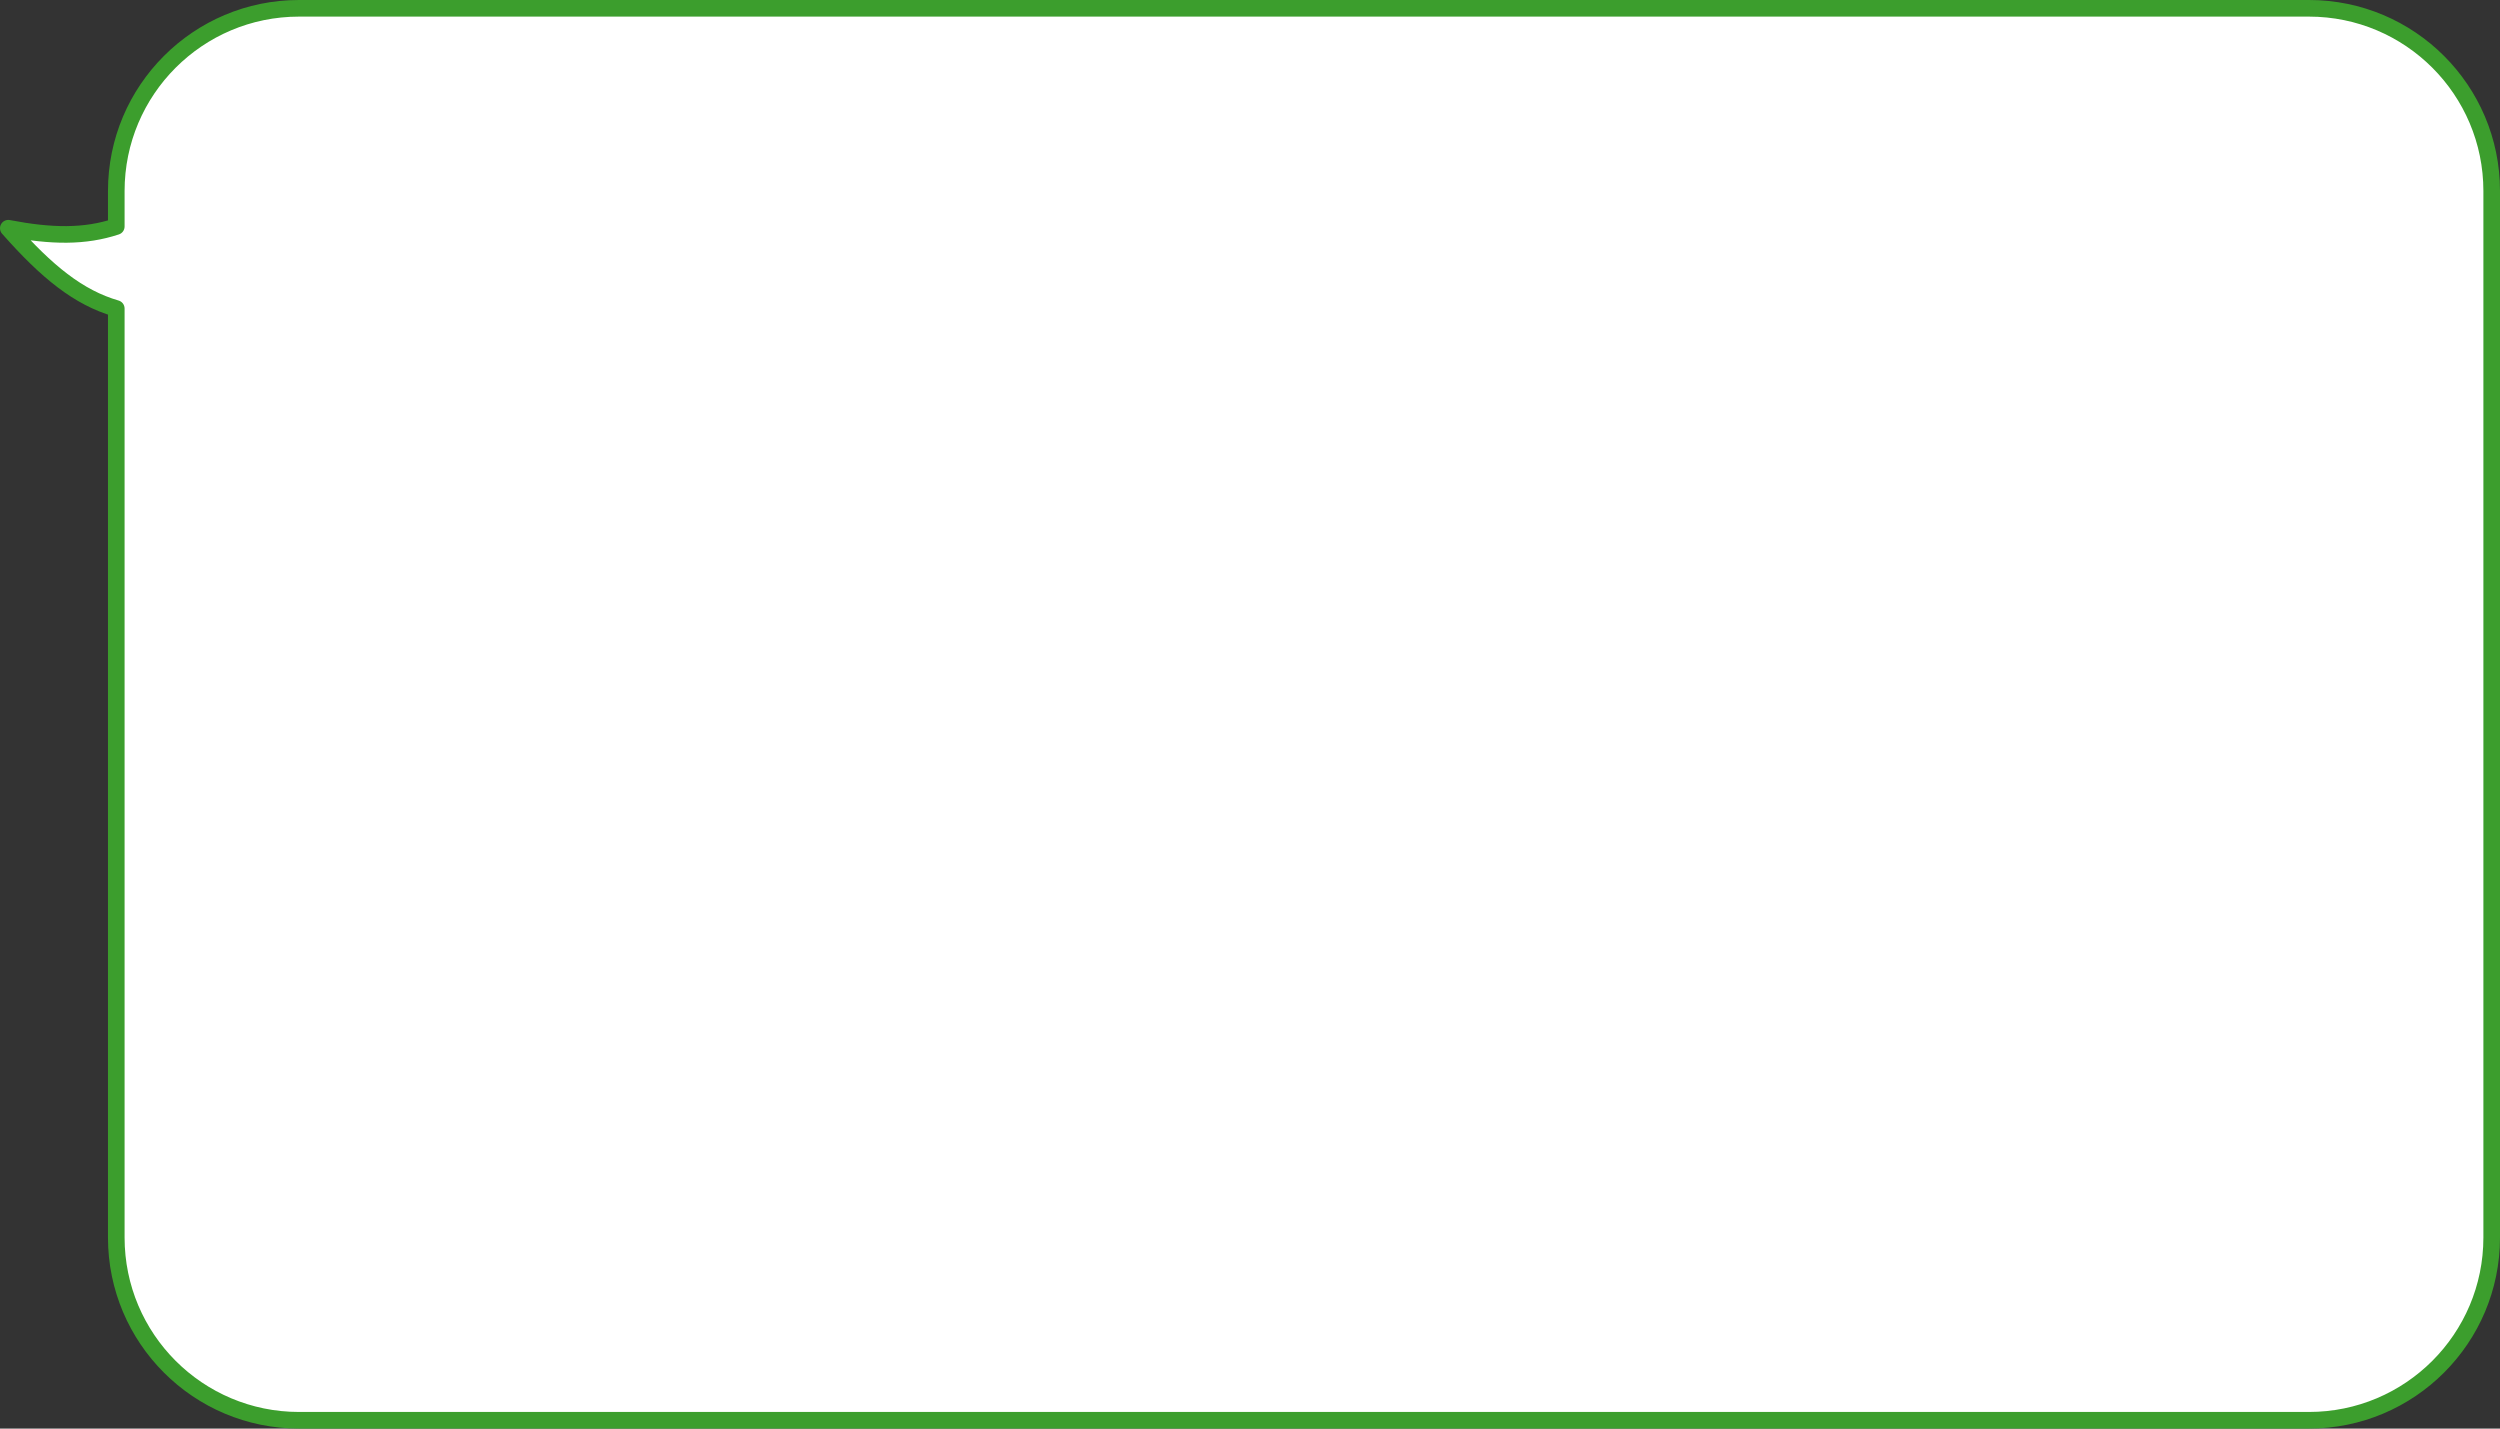
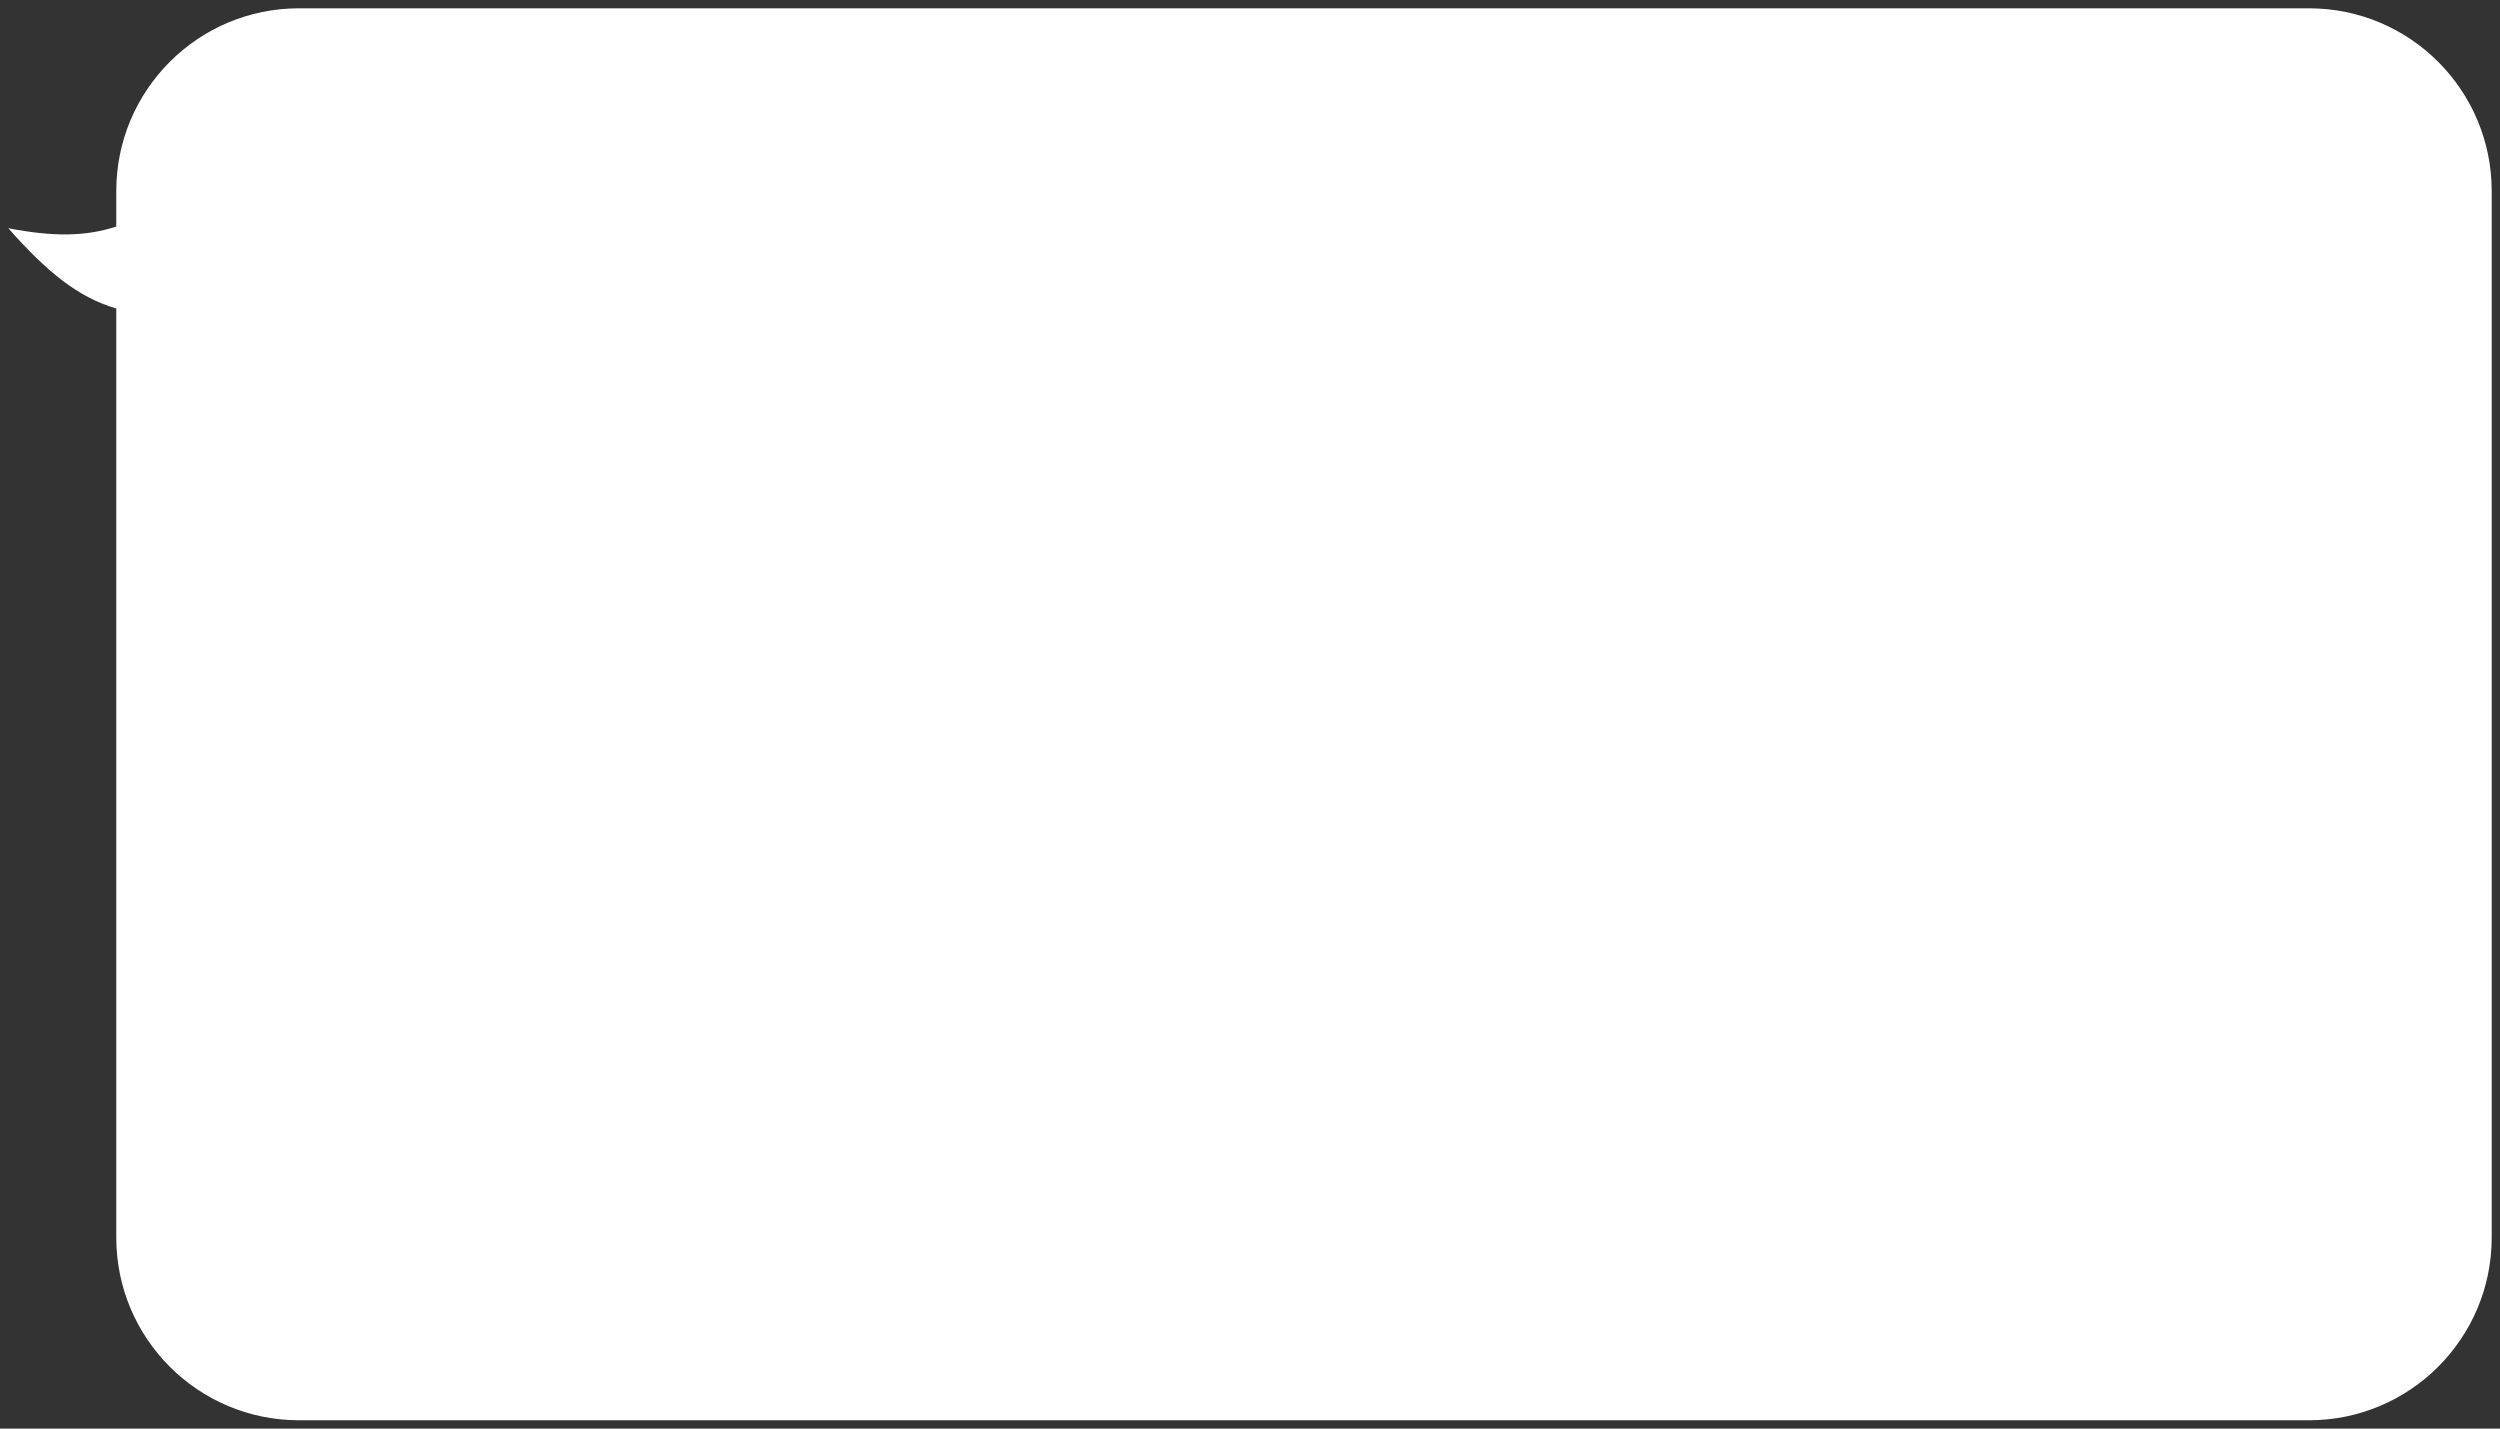
<svg xmlns="http://www.w3.org/2000/svg" width="301" height="172" viewBox="0 0 301 172" fill="none">
  <rect x="0" y="0" width="301" height="172" fill="#333333" stroke="none" />
  <path fill-rule="evenodd" clip-rule="evenodd" d="M36 1C23.85 1 14 10.85 14 23V27.275C10.224 28.523 6.238 28.489 1 27.479C5.646 32.742 9.443 35.821 14 37.145V149C14 161.15 23.85 171 36 171H278C290.15 171 300 161.15 300 149V23C300 10.85 290.15 1 278 1H36Z" fill="white" />
-   <path d="M14 27.275L14.314 28.224C14.723 28.089 15 27.706 15 27.275H14ZM1 27.479L1.189 26.497C0.769 26.416 0.344 26.611 0.132 26.983C-0.081 27.354 -0.033 27.82 0.25 28.14L1 27.479ZM14 37.145H15C15 36.7 14.706 36.309 14.279 36.185L14 37.145ZM15 23C15 11.402 24.402 2 36 2V0C23.297 0 13 10.297 13 23H15ZM15 27.275V23H13V27.275H15ZM0.811 28.461C6.135 29.488 10.312 29.547 14.314 28.224L13.686 26.326C10.136 27.499 6.341 27.49 1.189 26.497L0.811 28.461ZM14.279 36.185C10 34.942 6.358 32.038 1.75 26.817L0.25 28.14C4.933 33.446 8.887 36.701 13.721 38.106L14.279 36.185ZM15 149V37.145H13V149H15ZM36 170C24.402 170 15 160.598 15 149H13C13 161.703 23.297 172 36 172V170ZM278 170H36V172H278V170ZM299 149C299 160.598 289.598 170 278 170V172C290.703 172 301 161.703 301 149H299ZM299 23V149H301V23H299ZM278 2C289.598 2 299 11.402 299 23H301C301 10.297 290.703 0 278 0V2ZM36 2H278V0H36V2Z" fill="#3C9E2D" />
</svg>